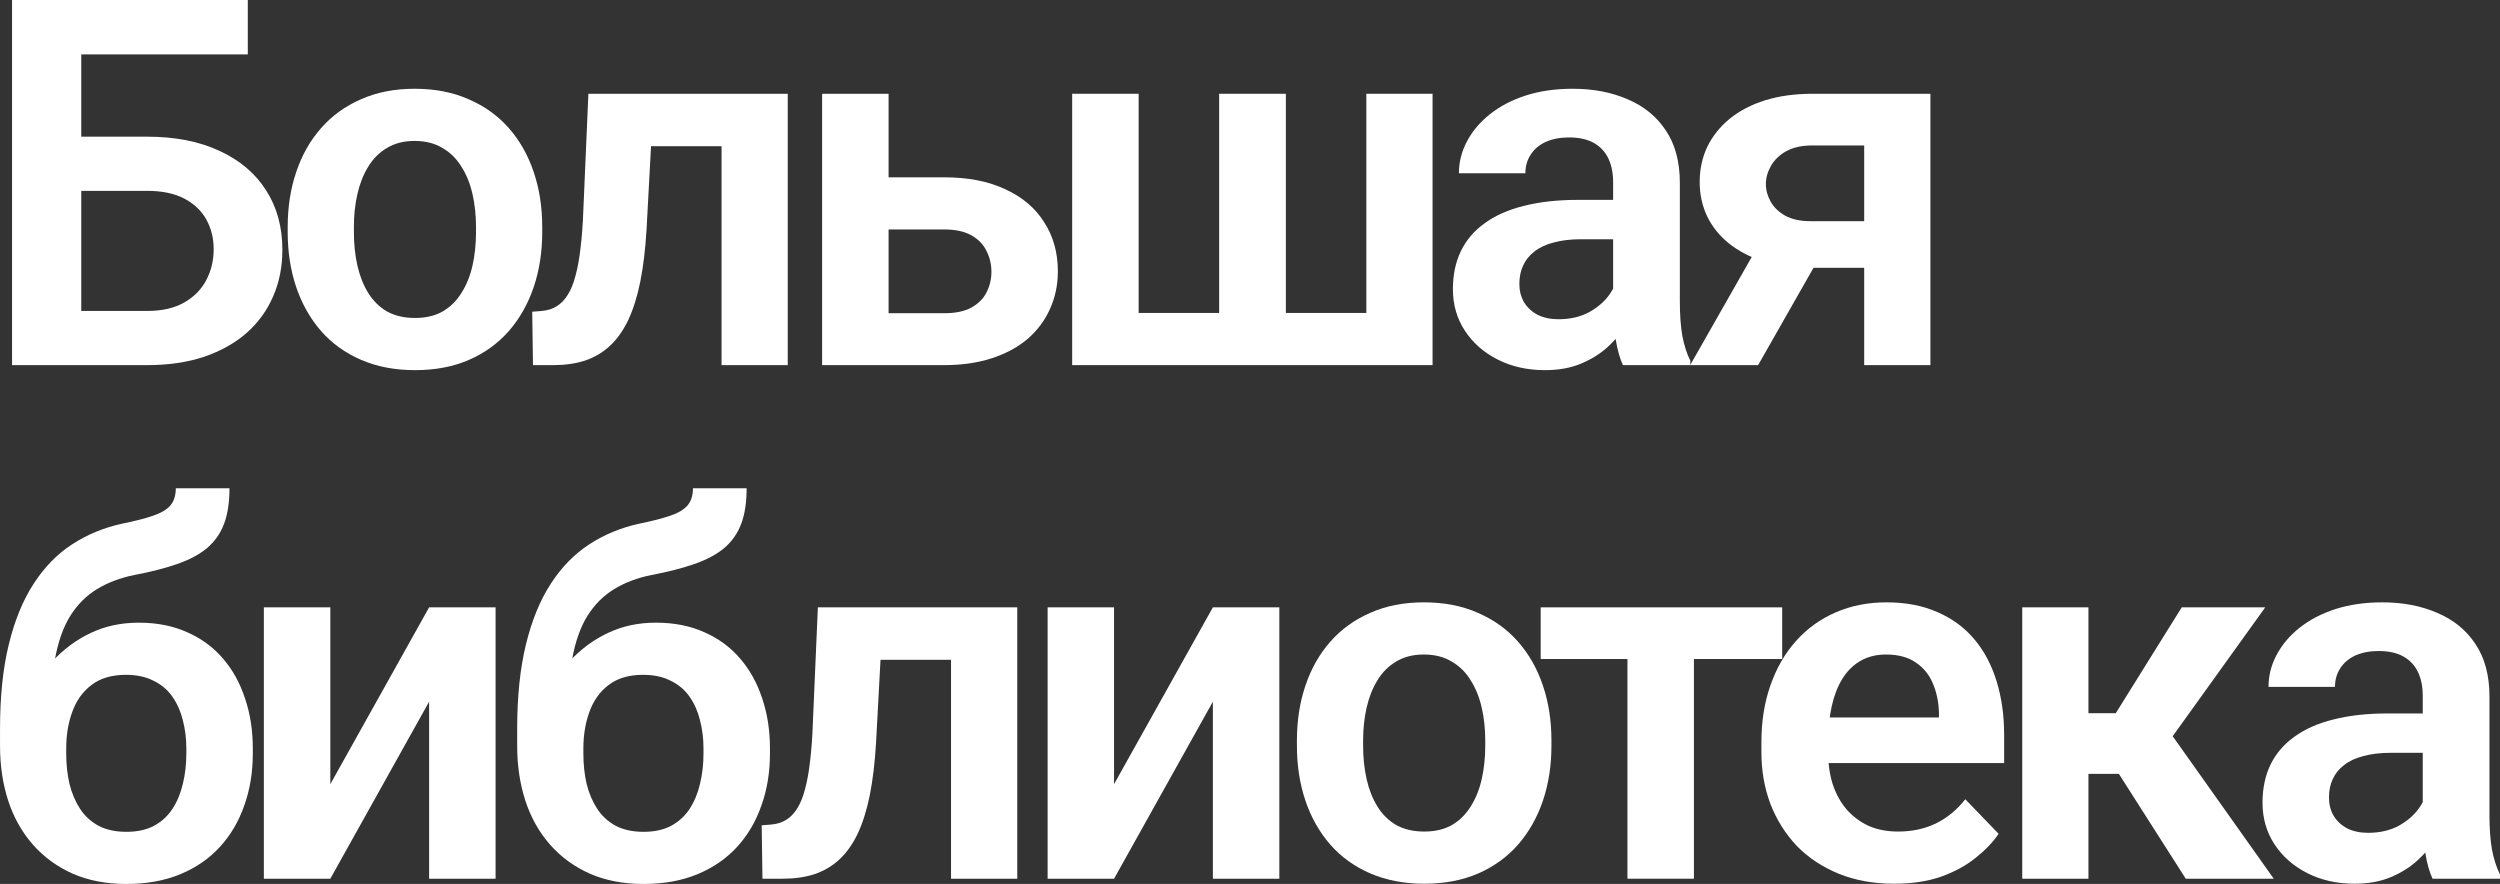
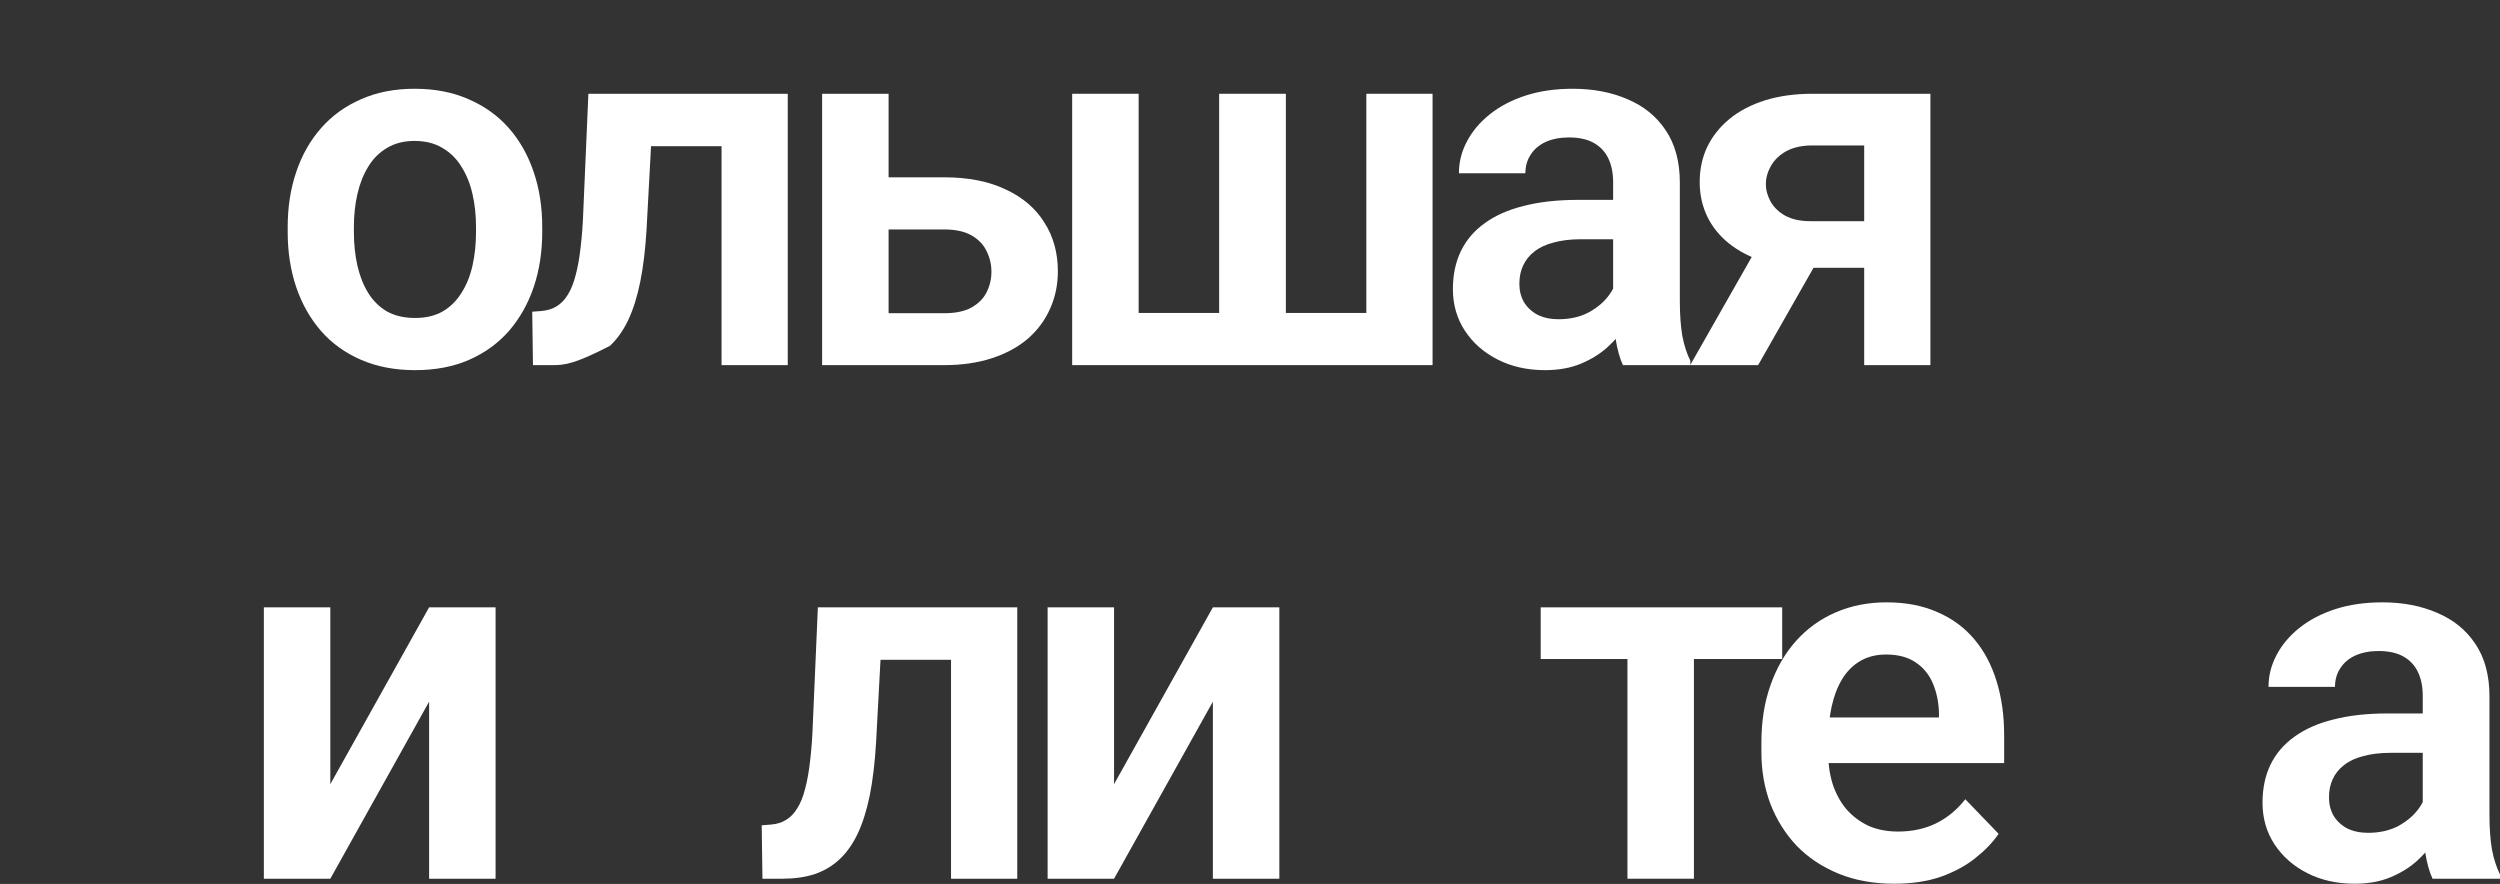
<svg xmlns="http://www.w3.org/2000/svg" viewBox="0 0 82.752 29.26" fill="none">
  <rect x="0" y="0" width="82.752" height="29.26" fill="#333333" stroke="none" />
  <path d="M80.195 27.177V23.035C80.195 22.73 80.143 22.467 80.037 22.246C79.932 22.025 79.772 21.853 79.556 21.731C79.34 21.61 79.066 21.549 78.734 21.549C78.441 21.549 78.183 21.599 77.962 21.698C77.746 21.798 77.58 21.939 77.464 22.122C77.348 22.299 77.29 22.503 77.29 22.736H75.09C75.09 22.365 75.179 22.014 75.356 21.682C75.533 21.344 75.785 21.045 76.111 20.785C76.443 20.52 76.839 20.312 77.298 20.163C77.763 20.013 78.283 19.938 78.859 19.938C79.539 19.938 80.145 20.055 80.676 20.287C81.213 20.514 81.634 20.857 81.938 21.316C82.248 21.776 82.403 22.354 82.403 23.051V26.969C82.403 27.418 82.431 27.802 82.486 28.123C82.547 28.439 82.636 28.712 82.752 28.945V29.086H80.519C80.414 28.859 80.333 28.571 80.278 28.223C80.223 27.868 80.195 27.52 80.195 27.177ZM80.502 23.616L80.519 24.919H79.133C78.79 24.919 78.488 24.955 78.228 25.027C77.968 25.093 77.755 25.193 77.589 25.326C77.423 25.453 77.298 25.608 77.215 25.79C77.132 25.968 77.091 26.17 77.091 26.396C77.091 26.618 77.14 26.817 77.24 26.994C77.345 27.171 77.494 27.312 77.688 27.418C77.888 27.517 78.12 27.567 78.386 27.567C78.773 27.567 79.11 27.489 79.398 27.335C79.686 27.174 79.91 26.98 80.07 26.753C80.231 26.526 80.317 26.311 80.328 26.106L80.959 27.052C80.881 27.279 80.765 27.52 80.61 27.774C80.455 28.029 80.256 28.267 80.012 28.488C79.769 28.71 79.476 28.892 79.133 29.036C78.79 29.18 78.391 29.252 77.937 29.252C77.356 29.252 76.836 29.136 76.377 28.903C75.917 28.671 75.555 28.353 75.289 27.949C75.024 27.545 74.891 27.086 74.891 26.571C74.891 26.095 74.98 25.674 75.156 25.309C75.334 24.944 75.596 24.637 75.945 24.388C76.294 24.133 76.725 23.942 77.24 23.815C77.76 23.682 78.355 23.616 79.025 23.616H80.502Z" fill="white" />
-   <path d="M69.129 20.104V29.086H66.938V20.104H69.129ZM74.981 20.104L71.022 25.616H68.689L68.415 23.607H70.034L72.217 20.104H74.981ZM72.35 29.086L69.893 25.234L71.719 24.089L75.263 29.086H72.35Z" fill="white" />
  <path d="M62.695 29.252C62.014 29.252 61.403 29.141 60.861 28.92C60.318 28.698 59.856 28.391 59.474 27.999C59.098 27.6 58.807 27.138 58.603 26.612C58.403 26.081 58.304 25.511 58.304 24.902V24.57C58.304 23.879 58.403 23.25 58.603 22.686C58.802 22.116 59.084 21.626 59.449 21.217C59.815 20.807 60.252 20.492 60.761 20.271C61.27 20.049 61.832 19.938 62.446 19.938C63.082 19.938 63.644 20.046 64.131 20.262C64.618 20.472 65.025 20.771 65.351 21.159C65.678 21.546 65.924 22.011 66.09 22.553C66.256 23.09 66.339 23.685 66.339 24.338V25.259H59.3V23.749H64.181V23.583C64.17 23.234 64.103 22.916 63.982 22.628C63.86 22.335 63.672 22.102 63.417 21.931C63.163 21.754 62.833 21.665 62.429 21.665C62.103 21.665 61.818 21.737 61.574 21.881C61.336 22.019 61.137 22.218 60.977 22.479C60.822 22.733 60.706 23.037 60.628 23.392C60.551 23.746 60.512 24.139 60.512 24.57V24.902C60.512 25.279 60.562 25.627 60.661 25.948C60.766 26.269 60.919 26.549 61.118 26.787C61.323 27.019 61.566 27.202 61.848 27.335C62.136 27.462 62.463 27.525 62.828 27.525C63.287 27.525 63.702 27.437 64.073 27.26C64.449 27.077 64.776 26.809 65.053 26.455L66.156 27.6C65.968 27.877 65.714 28.142 65.393 28.397C65.077 28.652 64.696 28.859 64.247 29.02C63.799 29.175 63.282 29.252 62.695 29.252Z" fill="white" />
  <path d="M56.07 20.104V29.086H53.87V20.104H56.07ZM58.992 20.104V21.814H50.998V20.104H58.992Z" fill="white" />
-   <path d="M42.929 24.687V24.512C42.929 23.854 43.023 23.248 43.211 22.694C43.399 22.135 43.673 21.651 44.033 21.242C44.393 20.832 44.833 20.514 45.353 20.287C45.873 20.055 46.465 19.938 47.129 19.938C47.804 19.938 48.402 20.055 48.922 20.287C49.448 20.514 49.89 20.832 50.25 21.242C50.61 21.651 50.884 22.135 51.072 22.694C51.26 23.248 51.354 23.854 51.354 24.512V24.687C51.354 25.34 51.26 25.945 51.072 26.504C50.884 27.058 50.61 27.542 50.25 27.957C49.89 28.366 49.451 28.685 48.93 28.912C48.41 29.138 47.815 29.252 47.146 29.252C46.482 29.252 45.887 29.138 45.361 28.912C44.835 28.685 44.393 28.366 44.033 27.957C43.673 27.542 43.399 27.058 43.211 26.504C43.023 25.945 42.929 25.34 42.929 24.687ZM45.12 24.512V24.687C45.12 25.079 45.159 25.447 45.236 25.79C45.314 26.134 45.433 26.435 45.593 26.695C45.754 26.955 45.961 27.16 46.216 27.31C46.476 27.453 46.786 27.525 47.146 27.525C47.5 27.525 47.804 27.453 48.059 27.31C48.313 27.16 48.521 26.955 48.681 26.695C48.847 26.435 48.969 26.134 49.046 25.79C49.124 25.447 49.163 25.079 49.163 24.687V24.512C49.163 24.125 49.124 23.762 49.046 23.425C48.969 23.082 48.847 22.78 48.681 22.52C48.521 22.254 48.31 22.047 48.05 21.897C47.796 21.743 47.489 21.665 47.129 21.665C46.775 21.665 46.47 21.743 46.216 21.897C45.961 22.047 45.754 22.254 45.593 22.52C45.433 22.78 45.314 23.082 45.236 23.425C45.159 23.762 45.12 24.125 45.12 24.512Z" fill="white" />
  <path d="M36.876 25.956L40.147 20.104H42.347V29.086H40.147V23.226L36.876 29.086H34.677V20.104H36.876V25.956Z" fill="white" />
  <path d="M32.02 20.104V21.839H27.62V20.104H32.02ZM33.672 20.104V29.086H31.48V20.104H33.672ZM27.072 20.104H29.239L28.998 24.587C28.959 25.245 28.89 25.824 28.791 26.322C28.691 26.814 28.558 27.238 28.392 27.592C28.226 27.94 28.024 28.225 27.786 28.447C27.548 28.668 27.272 28.831 26.956 28.937C26.646 29.036 26.298 29.086 25.91 29.086H25.238L25.213 27.318L25.528 27.293C25.722 27.276 25.888 27.224 26.026 27.135C26.17 27.047 26.292 26.919 26.392 26.753C26.497 26.587 26.583 26.374 26.649 26.114C26.721 25.849 26.776 25.539 26.815 25.185C26.859 24.825 26.89 24.41 26.906 23.939L27.072 20.104Z" fill="white" />
-   <path d="M22.938 16.162H24.714C24.714 16.632 24.653 17.028 24.531 17.349C24.41 17.664 24.221 17.93 23.967 18.146C23.712 18.356 23.386 18.53 22.987 18.668C22.589 18.807 22.113 18.929 21.56 19.034C21.095 19.128 20.685 19.283 20.331 19.499C19.977 19.714 19.681 20.01 19.443 20.387C19.211 20.763 19.042 21.242 18.937 21.823C18.831 22.404 18.798 23.104 18.837 23.923V24.404L17.119 24.604V24.122C17.119 23.054 17.216 22.124 17.409 21.333C17.603 20.536 17.877 19.867 18.231 19.324C18.585 18.776 19.009 18.342 19.501 18.021C19.999 17.694 20.555 17.465 21.17 17.332C21.579 17.249 21.914 17.163 22.174 17.075C22.44 16.986 22.633 16.873 22.755 16.734C22.877 16.59 22.938 16.4 22.938 16.162ZM21.709 20.611C22.312 20.611 22.846 20.716 23.311 20.926C23.782 21.131 24.177 21.422 24.498 21.798C24.819 22.169 25.063 22.609 25.229 23.118C25.4 23.621 25.486 24.172 25.486 24.77V24.944C25.486 25.564 25.392 26.136 25.204 26.662C25.021 27.188 24.753 27.644 24.399 28.032C24.044 28.419 23.607 28.721 23.087 28.937C22.567 29.152 21.972 29.26 21.302 29.26C20.638 29.26 20.046 29.147 19.526 28.92C19.006 28.688 18.566 28.366 18.206 27.957C17.846 27.547 17.575 27.066 17.393 26.513C17.21 25.954 17.119 25.345 17.119 24.687V24.512C17.113 24.402 17.149 24.296 17.227 24.197C17.304 24.097 17.395 23.987 17.501 23.865C17.611 23.743 17.711 23.596 17.799 23.425C18.104 22.838 18.447 22.335 18.829 21.914C19.216 21.493 19.648 21.173 20.124 20.951C20.6 20.724 21.128 20.611 21.709 20.611ZM21.286 22.337C20.815 22.337 20.434 22.451 20.14 22.678C19.852 22.899 19.642 23.195 19.509 23.566C19.377 23.931 19.31 24.332 19.31 24.77V24.944C19.31 25.298 19.346 25.633 19.418 25.948C19.496 26.258 19.612 26.532 19.767 26.77C19.922 27.008 20.126 27.196 20.381 27.335C20.636 27.467 20.943 27.534 21.302 27.534C21.662 27.534 21.966 27.467 22.215 27.335C22.47 27.196 22.675 27.008 22.83 26.77C22.985 26.532 23.098 26.258 23.17 25.948C23.247 25.633 23.286 25.298 23.286 24.944V24.77C23.286 24.443 23.247 24.133 23.17 23.84C23.098 23.547 22.985 23.289 22.83 23.068C22.675 22.841 22.467 22.664 22.207 22.537C21.953 22.404 21.645 22.337 21.286 22.337Z" fill="white" />
  <path d="M10.934 25.956L14.204 20.104H16.404V29.086H14.204V23.226L10.934 29.086H8.734V20.104H10.934V25.956Z" fill="white" />
-   <path d="M5.819 16.162H7.596C7.596 16.632 7.535 17.028 7.413 17.349C7.291 17.664 7.103 17.93 6.849 18.146C6.594 18.356 6.268 18.53 5.869 18.668C5.471 18.807 4.995 18.929 4.441 19.034C3.977 19.128 3.567 19.283 3.213 19.499C2.859 19.714 2.563 20.01 2.325 20.387C2.092 20.763 1.924 21.242 1.818 21.823C1.713 22.404 1.68 23.104 1.719 23.923V24.404L0.001 24.604V24.122C0.001 23.054 0.097 22.124 0.291 21.333C0.485 20.536 0.759 19.867 1.113 19.324C1.467 18.776 1.89 18.342 2.383 18.021C2.881 17.694 3.437 17.465 4.051 17.332C4.461 17.249 4.796 17.163 5.056 17.075C5.321 16.986 5.515 16.873 5.637 16.734C5.759 16.59 5.819 16.4 5.819 16.162ZM4.591 20.611C5.194 20.611 5.728 20.716 6.193 20.926C6.663 21.131 7.059 21.422 7.38 21.798C7.701 22.169 7.944 22.609 8.11 23.118C8.282 23.621 8.368 24.172 8.368 24.77V24.944C8.368 25.564 8.274 26.136 8.086 26.662C7.903 27.188 7.635 27.644 7.28 28.032C6.926 28.419 6.489 28.721 5.969 28.937C5.449 29.152 4.854 29.26 4.184 29.26C3.52 29.26 2.928 29.147 2.408 28.92C1.888 28.688 1.448 28.366 1.088 27.957C0.728 27.547 0.457 27.066 0.274 26.513C0.092 25.954 0.001 25.345 0.001 24.687V24.512C-0.005 24.402 0.031 24.296 0.108 24.197C0.186 24.097 0.277 23.987 0.382 23.865C0.493 23.743 0.593 23.596 0.681 23.425C0.986 22.838 1.329 22.335 1.711 21.914C2.098 21.493 2.53 21.173 3.005 20.951C3.481 20.724 4.01 20.611 4.591 20.611ZM4.168 22.337C3.697 22.337 3.315 22.451 3.022 22.678C2.734 22.899 2.524 23.195 2.391 23.566C2.258 23.931 2.192 24.332 2.192 24.77V24.944C2.192 25.298 2.228 25.633 2.3 25.948C2.377 26.258 2.494 26.532 2.649 26.77C2.803 27.008 3.008 27.196 3.263 27.335C3.517 27.467 3.824 27.534 4.184 27.534C4.544 27.534 4.848 27.467 5.097 27.335C5.352 27.196 5.557 27.008 5.711 26.77C5.866 26.532 5.98 26.258 6.052 25.948C6.129 25.633 6.168 25.298 6.168 24.944V24.77C6.168 24.443 6.129 24.133 6.052 23.84C5.98 23.547 5.866 23.289 5.711 23.068C5.557 22.841 5.349 22.664 5.089 22.537C4.834 22.404 4.527 22.337 4.168 22.337Z" fill="white" />
  <path d="M58.469 7.653H60.718L58.195 12.086H55.946L58.469 7.653ZM59.996 3.104H63.898V12.086H61.706V4.814H59.996C59.648 4.814 59.357 4.878 59.125 5.005C58.898 5.133 58.729 5.296 58.618 5.495C58.508 5.689 58.452 5.888 58.452 6.093C58.452 6.292 58.505 6.486 58.61 6.674C58.715 6.862 58.876 7.017 59.091 7.139C59.313 7.26 59.59 7.321 59.922 7.321H62.486V8.865H59.922C59.352 8.865 58.84 8.796 58.386 8.658C57.938 8.514 57.553 8.315 57.232 8.06C56.917 7.806 56.676 7.507 56.51 7.164C56.344 6.815 56.261 6.436 56.261 6.026C56.261 5.606 56.344 5.218 56.51 4.864C56.682 4.51 56.928 4.2 57.249 3.935C57.575 3.669 57.968 3.464 58.427 3.32C58.892 3.176 59.415 3.104 59.996 3.104Z" fill="white" />
  <path d="M53.396 10.177V6.035C53.396 5.73 53.344 5.467 53.238 5.246C53.133 5.025 52.973 4.853 52.757 4.731C52.541 4.61 52.267 4.549 51.935 4.549C51.642 4.549 51.384 4.599 51.163 4.698C50.948 4.798 50.781 4.939 50.665 5.122C50.549 5.299 50.491 5.503 50.491 5.736H48.291C48.291 5.365 48.38 5.014 48.557 4.682C48.734 4.344 48.986 4.045 49.312 3.785C49.644 3.52 50.04 3.312 50.499 3.163C50.964 3.013 51.484 2.938 52.06 2.938C52.74 2.938 53.346 3.055 53.878 3.287C54.414 3.514 54.835 3.857 55.139 4.316C55.449 4.776 55.604 5.354 55.604 6.051V9.969C55.604 10.417 55.632 10.802 55.687 11.123C55.748 11.438 55.837 11.712 55.953 11.945V12.086H53.72C53.615 11.859 53.535 11.571 53.479 11.223C53.424 10.868 53.396 10.52 53.396 10.177ZM53.703 6.616L53.72 7.919H52.334C51.991 7.919 51.689 7.955 51.429 8.027C51.169 8.093 50.956 8.193 50.79 8.326C50.624 8.453 50.499 8.608 50.416 8.791C50.333 8.968 50.292 9.17 50.292 9.396C50.292 9.618 50.341 9.817 50.441 9.994C50.546 10.171 50.696 10.312 50.889 10.417C51.089 10.517 51.321 10.567 51.587 10.567C51.974 10.567 52.311 10.489 52.599 10.334C52.887 10.174 53.111 9.98 53.272 9.753C53.432 9.527 53.518 9.311 53.529 9.106L54.16 10.052C54.082 10.279 53.966 10.52 53.811 10.774C53.656 11.029 53.457 11.267 53.213 11.488C52.97 11.71 52.677 11.892 52.334 12.036C51.991 12.18 51.592 12.252 51.138 12.252C50.557 12.252 50.037 12.136 49.578 11.903C49.119 11.671 48.756 11.353 48.49 10.949C48.225 10.545 48.092 10.085 48.092 9.571C48.092 9.095 48.181 8.674 48.358 8.309C48.535 7.944 48.797 7.637 49.146 7.388C49.495 7.133 49.926 6.942 50.441 6.815C50.961 6.682 51.556 6.616 52.226 6.616H53.703Z" fill="white" />
  <path d="M35.49 3.104H37.69V10.359H40.355V3.104H42.563V10.359H45.227V3.104H47.419V12.086H35.49V3.104Z" fill="white" />
  <path d="M28.625 5.869H31.248C32.044 5.869 32.722 6.001 33.281 6.267C33.846 6.527 34.275 6.892 34.568 7.363C34.867 7.828 35.016 8.367 35.016 8.981C35.016 9.424 34.931 9.836 34.759 10.218C34.593 10.595 34.349 10.924 34.029 11.206C33.707 11.483 33.312 11.699 32.842 11.854C32.377 12.008 31.845 12.086 31.248 12.086H27.213V3.104H29.413V10.368H31.248C31.629 10.368 31.934 10.304 32.161 10.177C32.393 10.044 32.559 9.875 32.659 9.67C32.764 9.46 32.817 9.236 32.817 8.998C32.817 8.755 32.764 8.528 32.659 8.317C32.559 8.102 32.393 7.927 32.161 7.794C31.934 7.662 31.629 7.595 31.248 7.595H28.625V5.869Z" fill="white" />
-   <path d="M24.423 3.104V4.839H20.024V3.104H24.423ZM26.075 3.104V12.086H23.884V3.104H26.075ZM19.476 3.104H21.643L21.402 7.587C21.363 8.245 21.294 8.824 21.194 9.322C21.095 9.814 20.962 10.238 20.796 10.592C20.63 10.94 20.428 11.225 20.19 11.447C19.952 11.668 19.675 11.831 19.36 11.937C19.05 12.036 18.701 12.086 18.314 12.086H17.642L17.617 10.318L17.932 10.293C18.126 10.276 18.292 10.224 18.43 10.135C18.574 10.047 18.696 9.919 18.796 9.753C18.901 9.587 18.986 9.374 19.053 9.114C19.125 8.849 19.18 8.539 19.219 8.185C19.263 7.825 19.294 7.41 19.31 6.939L19.476 3.104Z" fill="white" />
+   <path d="M24.423 3.104V4.839H20.024V3.104H24.423ZM26.075 3.104V12.086H23.884V3.104H26.075ZM19.476 3.104H21.643L21.402 7.587C21.363 8.245 21.294 8.824 21.194 9.322C21.095 9.814 20.962 10.238 20.796 10.592C20.63 10.94 20.428 11.225 20.19 11.447C19.05 12.036 18.701 12.086 18.314 12.086H17.642L17.617 10.318L17.932 10.293C18.126 10.276 18.292 10.224 18.43 10.135C18.574 10.047 18.696 9.919 18.796 9.753C18.901 9.587 18.986 9.374 19.053 9.114C19.125 8.849 19.18 8.539 19.219 8.185C19.263 7.825 19.294 7.41 19.31 6.939L19.476 3.104Z" fill="white" />
  <path d="M9.523 7.687V7.512C9.523 6.854 9.617 6.248 9.805 5.694C9.993 5.135 10.267 4.651 10.627 4.242C10.986 3.832 11.426 3.514 11.946 3.287C12.467 3.055 13.059 2.938 13.723 2.938C14.398 2.938 14.996 3.055 15.516 3.287C16.041 3.514 16.484 3.832 16.844 4.242C17.204 4.651 17.477 5.135 17.666 5.694C17.854 6.248 17.948 6.854 17.948 7.512V7.687C17.948 8.34 17.854 8.945 17.666 9.504C17.477 10.058 17.204 10.542 16.844 10.957C16.484 11.367 16.044 11.685 15.524 11.912C15.004 12.139 14.409 12.252 13.739 12.252C13.075 12.252 12.48 12.139 11.955 11.912C11.429 11.685 10.986 11.367 10.627 10.957C10.267 10.542 9.993 10.058 9.805 9.504C9.617 8.945 9.523 8.34 9.523 7.687ZM11.714 7.512V7.687C11.714 8.079 11.753 8.447 11.83 8.791C11.908 9.134 12.027 9.435 12.187 9.695C12.348 9.955 12.555 10.16 12.81 10.31C13.07 10.453 13.38 10.525 13.739 10.525C14.094 10.525 14.398 10.453 14.652 10.31C14.907 10.16 15.114 9.955 15.275 9.695C15.441 9.435 15.563 9.134 15.64 8.791C15.718 8.447 15.756 8.079 15.756 7.687V7.512C15.756 7.125 15.718 6.762 15.64 6.425C15.563 6.082 15.441 5.78 15.275 5.52C15.114 5.254 14.904 5.047 14.644 4.897C14.39 4.743 14.082 4.665 13.723 4.665C13.369 4.665 13.064 4.743 12.81 4.897C12.555 5.047 12.348 5.254 12.187 5.52C12.027 5.78 11.908 6.082 11.83 6.425C11.753 6.762 11.714 7.125 11.714 7.512Z" fill="white" />
-   <path d="M8.202 0V1.801H2.673V12.086H0.399V0H8.202ZM1.935 4.524H4.865C5.8 4.524 6.602 4.682 7.272 4.997C7.942 5.307 8.454 5.741 8.808 6.3C9.167 6.859 9.347 7.515 9.347 8.268C9.347 8.832 9.245 9.347 9.04 9.812C8.841 10.276 8.548 10.68 8.16 11.023C7.773 11.361 7.302 11.624 6.749 11.812C6.196 11.995 5.568 12.086 4.865 12.086H0.399V0H2.69V10.293H4.865C5.363 10.293 5.775 10.199 6.102 10.011C6.428 9.823 6.672 9.574 6.832 9.264C6.993 8.954 7.073 8.616 7.073 8.251C7.073 7.891 6.993 7.565 6.832 7.271C6.672 6.978 6.428 6.746 6.102 6.574C5.775 6.403 5.363 6.317 4.865 6.317H1.935V4.524Z" fill="white" />
</svg>